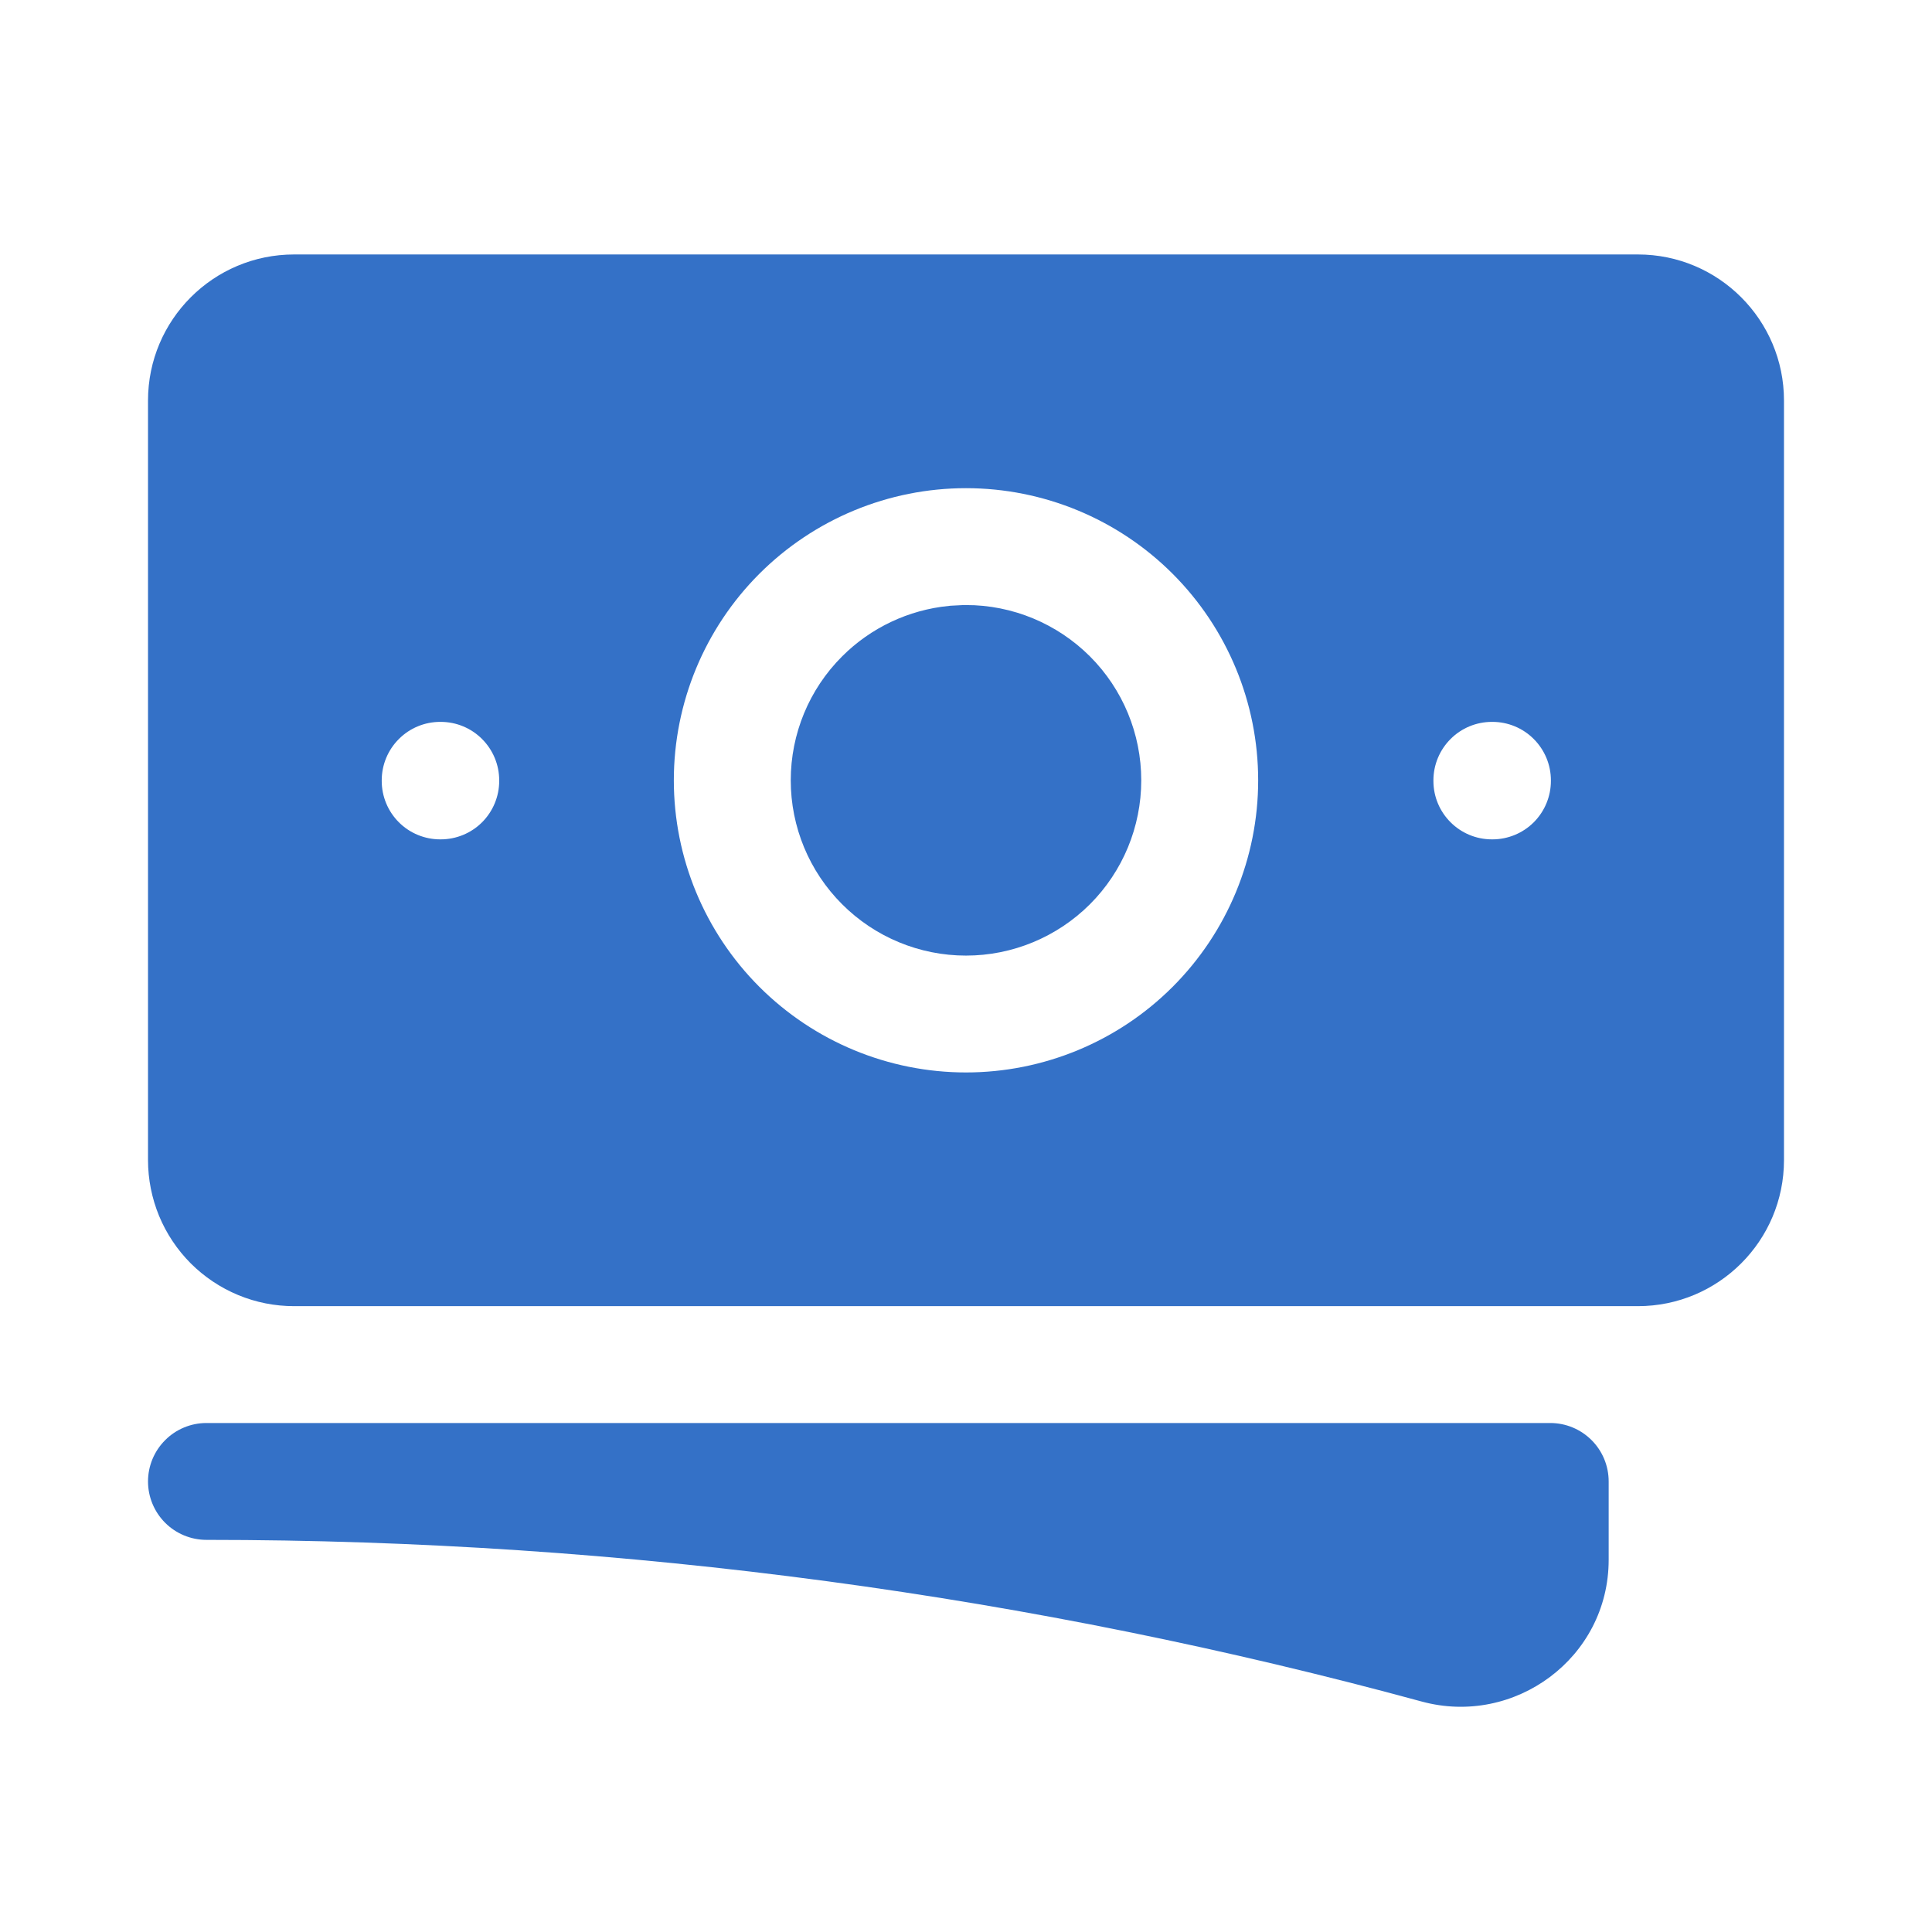
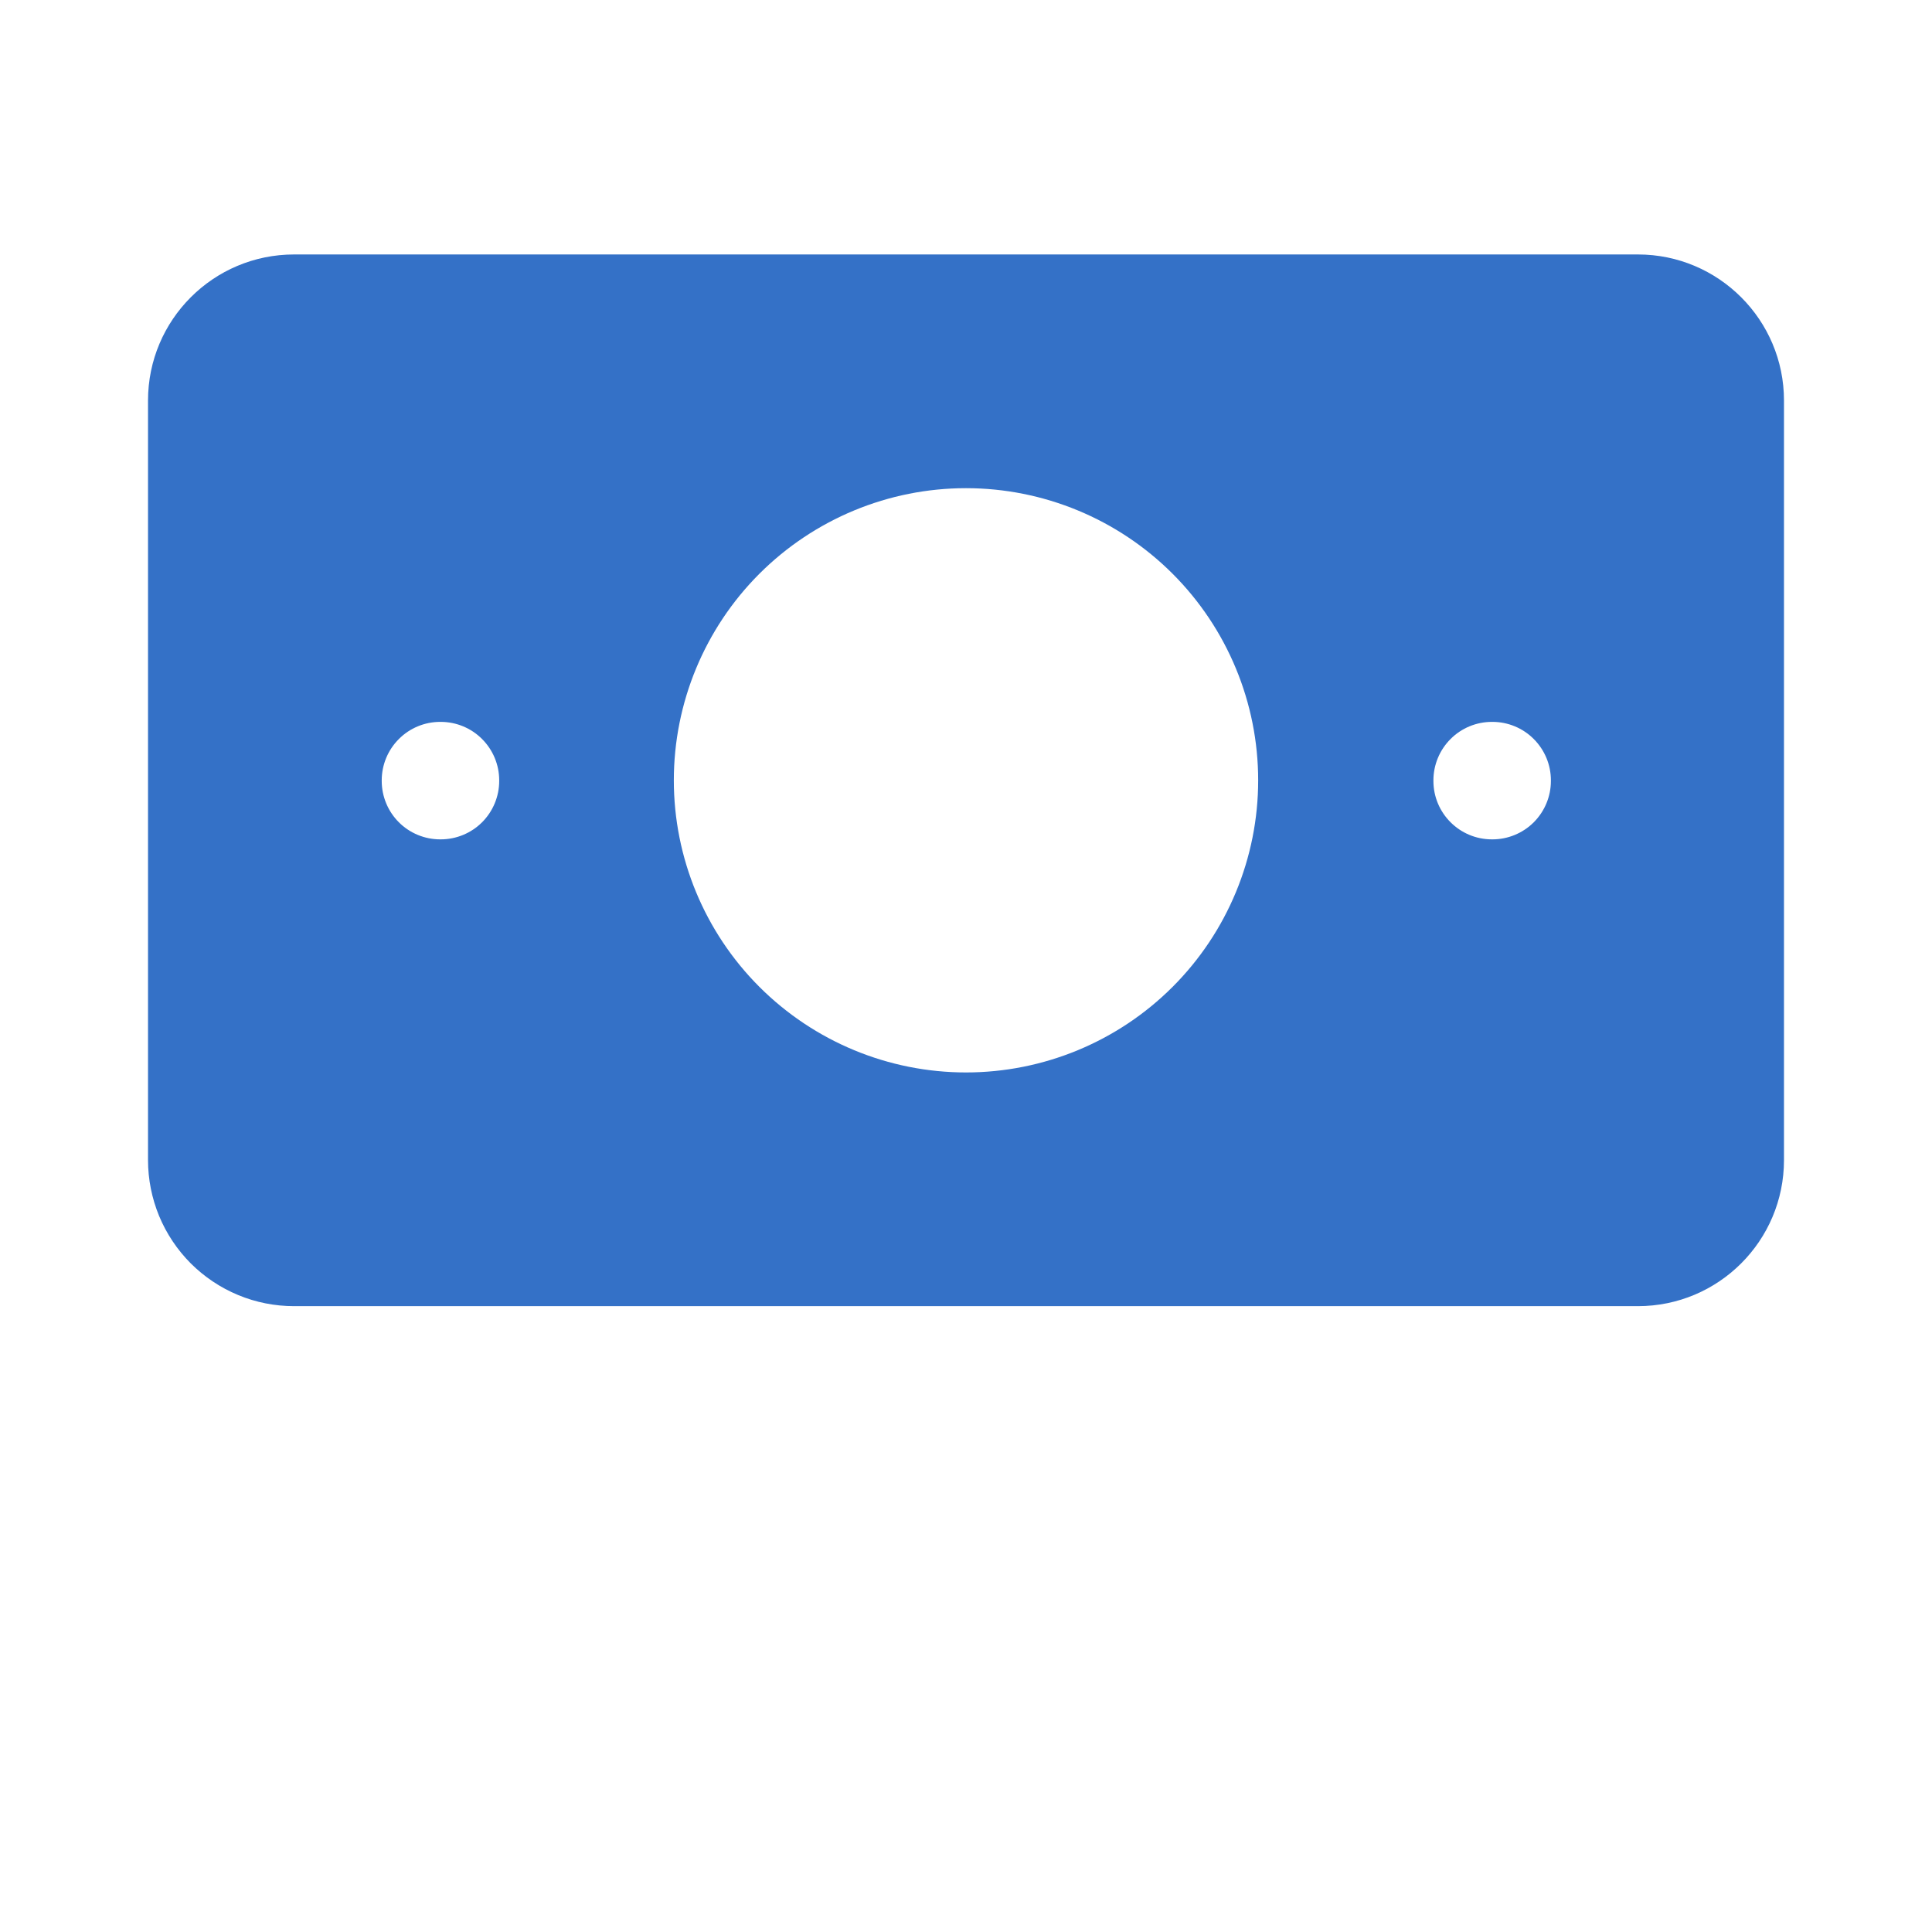
<svg xmlns="http://www.w3.org/2000/svg" width="31" height="31" viewBox="0 0 31 31" fill="none">
-   <path d="M15.5 10.958C15.914 10.958 16.311 11.123 16.605 11.416C16.898 11.709 17.062 12.106 17.062 12.521C17.062 12.935 16.898 13.332 16.605 13.625C16.311 13.918 15.914 14.083 15.5 14.083C15.086 14.083 14.688 13.918 14.396 13.625C14.102 13.332 13.938 12.935 13.938 12.521C13.938 12.106 14.102 11.709 14.396 11.416C14.652 11.16 14.988 11.002 15.346 10.966L15.5 10.958Z" fill="#3471C7" stroke="#3471C7" stroke-width="2.5" />
  <path fill-rule="evenodd" clip-rule="evenodd" d="M2.375 6.427C2.375 5.132 3.425 4.083 4.719 4.083H26.281C27.575 4.083 28.625 5.133 28.625 6.427V18.614C28.625 19.909 27.575 20.958 26.281 20.958H4.719C4.411 20.958 4.106 20.898 3.822 20.78C3.537 20.662 3.279 20.489 3.061 20.272C2.844 20.054 2.671 19.796 2.553 19.511C2.436 19.227 2.375 18.922 2.375 18.614V6.427ZM10.812 12.521C10.812 11.277 11.306 10.085 12.185 9.206C13.065 8.327 14.257 7.833 15.5 7.833C16.743 7.833 17.936 8.327 18.815 9.206C19.694 10.085 20.188 11.277 20.188 12.521C20.188 13.764 19.694 14.956 18.815 15.835C17.936 16.714 16.743 17.208 15.5 17.208C14.257 17.208 13.065 16.714 12.185 15.835C11.306 14.956 10.812 13.764 10.812 12.521ZM23.938 11.583C23.689 11.583 23.45 11.682 23.275 11.858C23.099 12.034 23 12.272 23 12.521V12.531C23 13.048 23.42 13.468 23.938 13.468H23.948C24.196 13.468 24.435 13.369 24.61 13.194C24.786 13.018 24.885 12.779 24.885 12.531V12.521C24.885 12.272 24.786 12.034 24.61 11.858C24.435 11.682 24.196 11.583 23.948 11.583H23.938ZM6.125 12.521C6.125 12.272 6.224 12.034 6.4 11.858C6.575 11.682 6.814 11.583 7.062 11.583H7.072C7.321 11.583 7.56 11.682 7.735 11.858C7.911 12.034 8.01 12.272 8.01 12.521V12.531C8.01 12.779 7.911 13.018 7.735 13.194C7.56 13.369 7.321 13.468 7.072 13.468H7.062C6.814 13.468 6.575 13.369 6.4 13.194C6.224 13.018 6.125 12.779 6.125 12.531V12.521Z" fill="#3471C7" />
-   <path d="M3.312 22.833C3.064 22.833 2.825 22.932 2.65 23.108C2.474 23.284 2.375 23.522 2.375 23.771C2.375 24.019 2.474 24.258 2.65 24.434C2.825 24.609 3.064 24.708 3.312 24.708C10.062 24.708 16.6 25.611 22.812 27.302C24.3 27.707 25.812 26.604 25.812 25.027V23.771C25.812 23.522 25.714 23.284 25.538 23.108C25.362 22.932 25.124 22.833 24.875 22.833H3.312Z" fill="#3471C7" />
</svg>